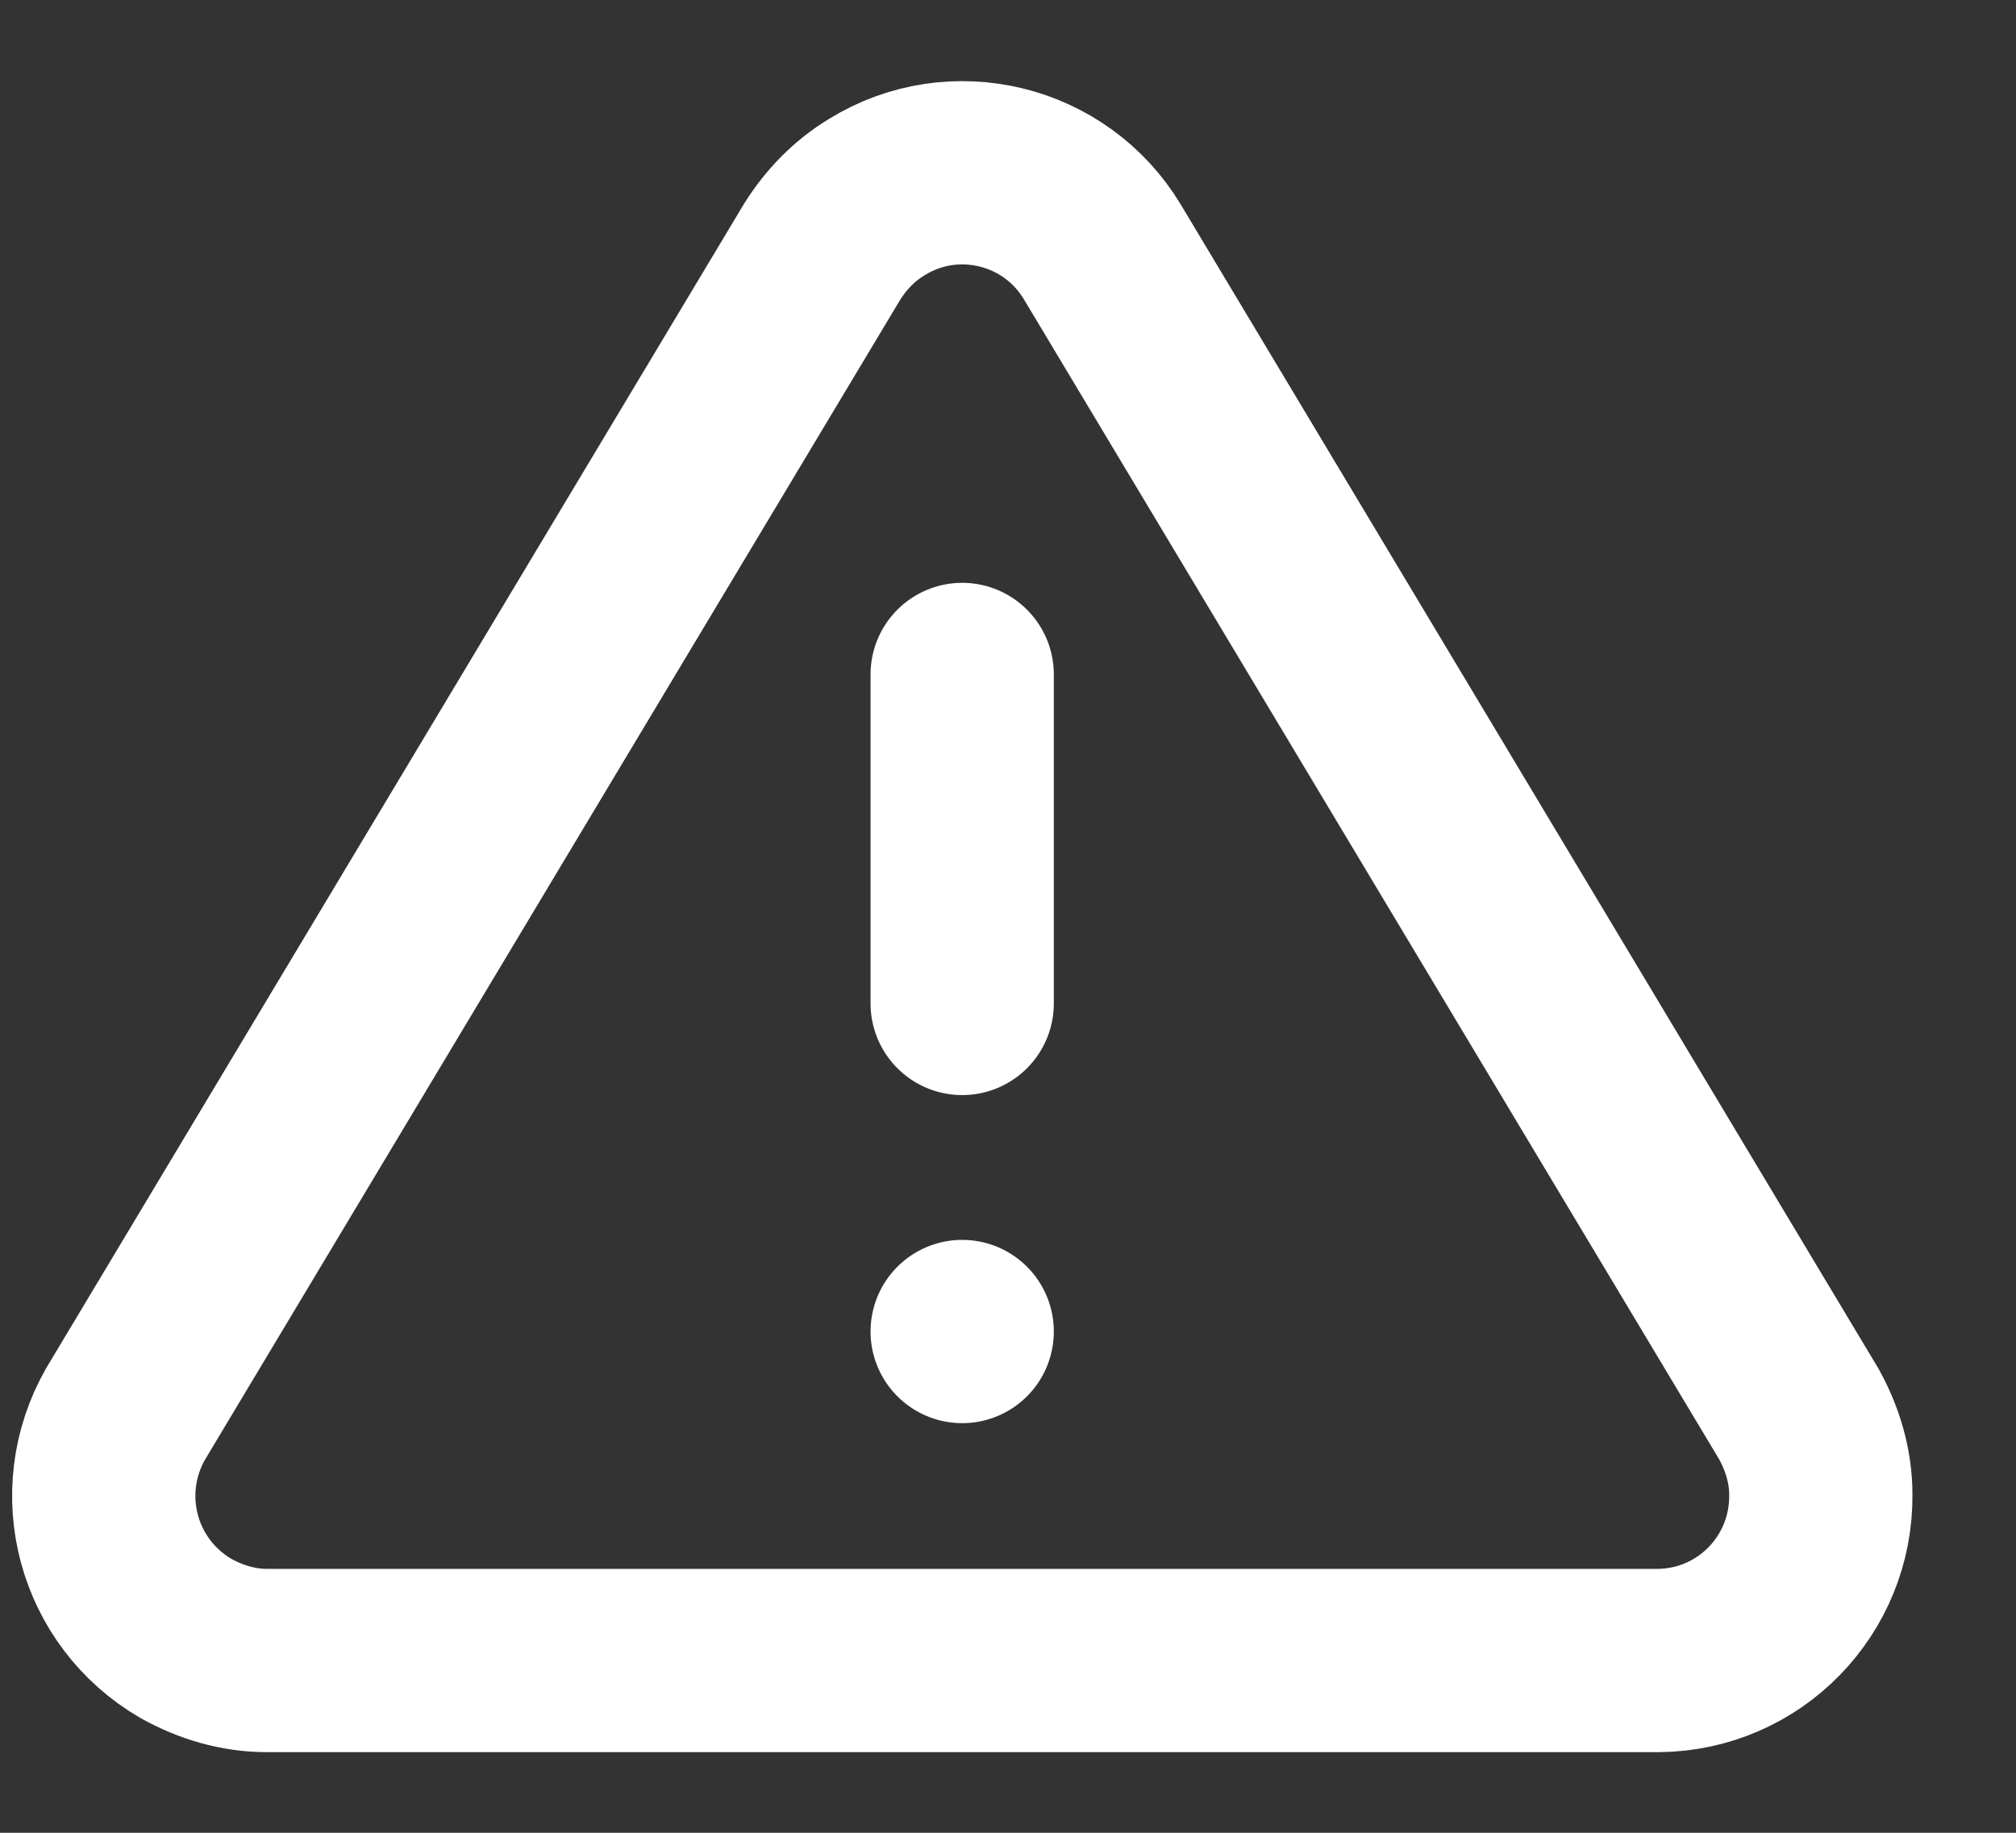
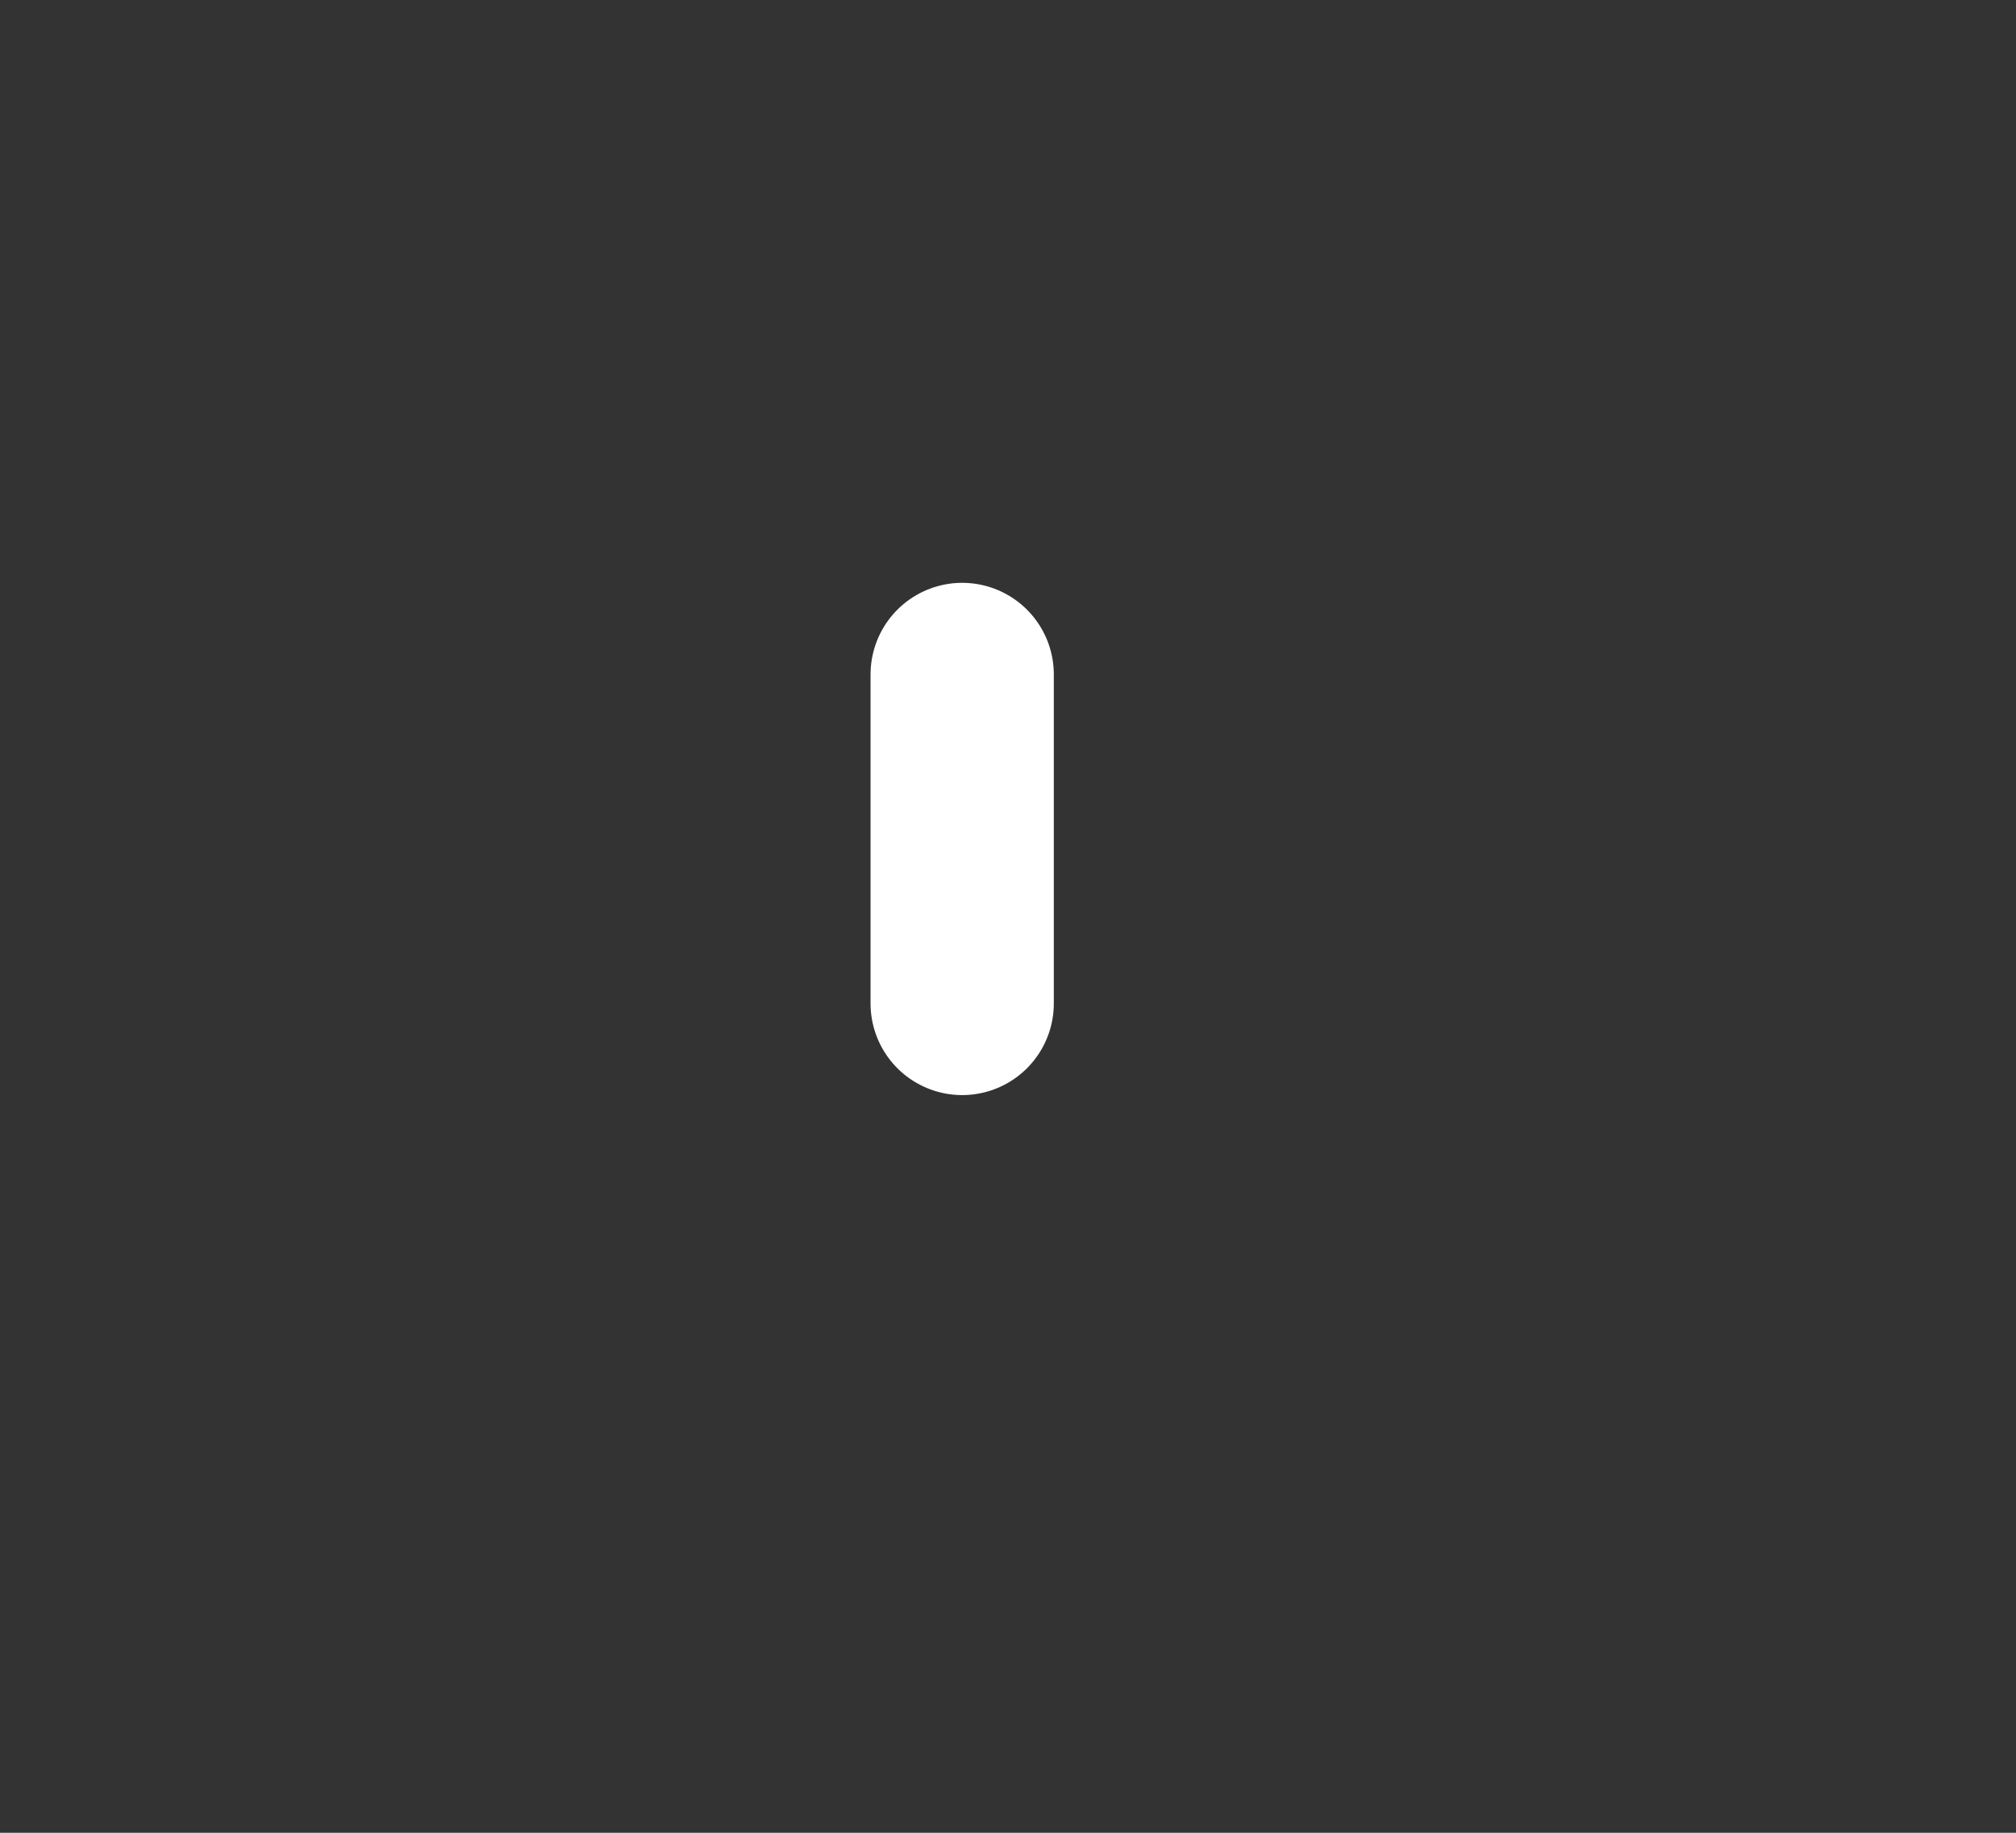
<svg xmlns="http://www.w3.org/2000/svg" id="Layer_1" viewBox="0 0 22 20">
  <rect x="0" y="0" width="22" height="20" fill="#333333" stroke="none" />
  <defs>
    <style>
      .cls-1 {
        fill: none;
        stroke: #fff;
        stroke-linecap: round;
        stroke-linejoin: round;
        stroke-width: 2px;
      }
    </style>
  </defs>
  <g id="Icon_feather-alert-triangle">
-     <path id="Path_10755" class="cls-1" d="M8.97,2.75L1.37,15.43c-.49.86-.2,1.95.66,2.45.27.15.57.24.88.24h15.19c.99-.01,1.78-.82,1.77-1.81,0-.31-.09-.61-.24-.88L12.03,2.75c-.51-.85-1.62-1.12-2.46-.6-.25.15-.45.36-.6.6Z" />
    <path id="Path_10756" class="cls-1" d="M10.5,7.36v3.59" />
-     <path id="Path_10757" class="cls-1" d="M10.5,14.53h0" />
  </g>
</svg>